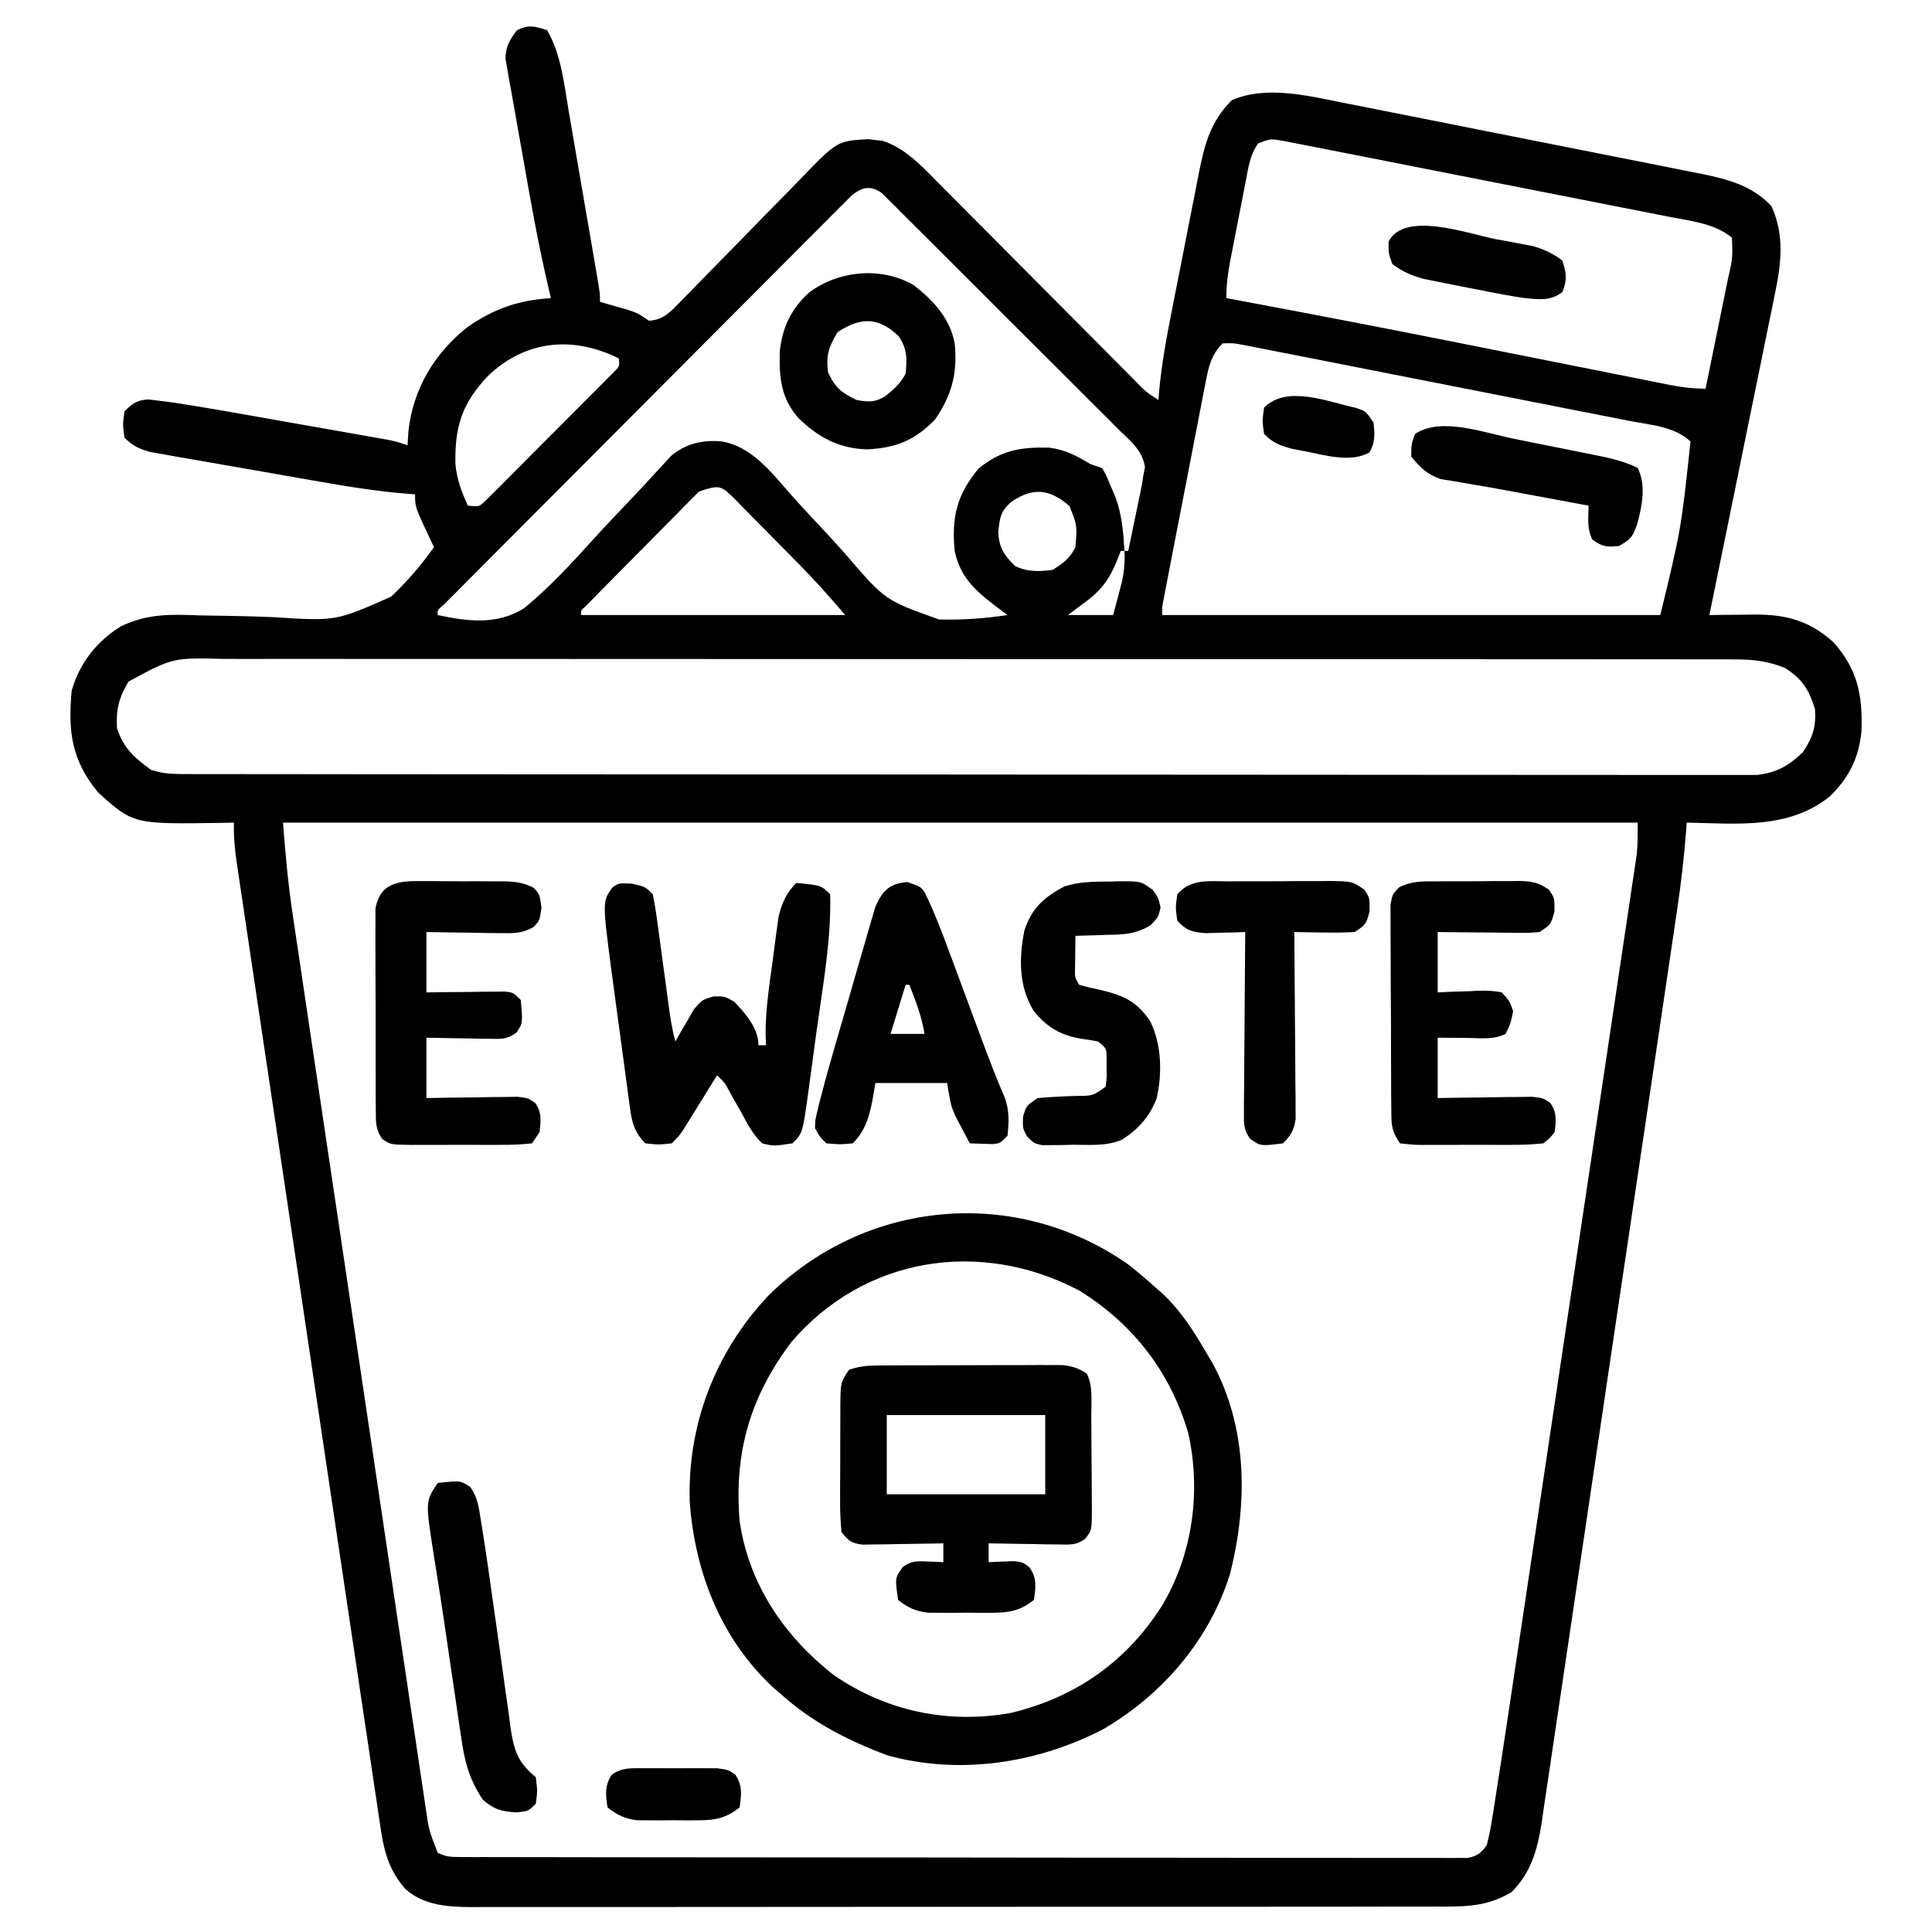
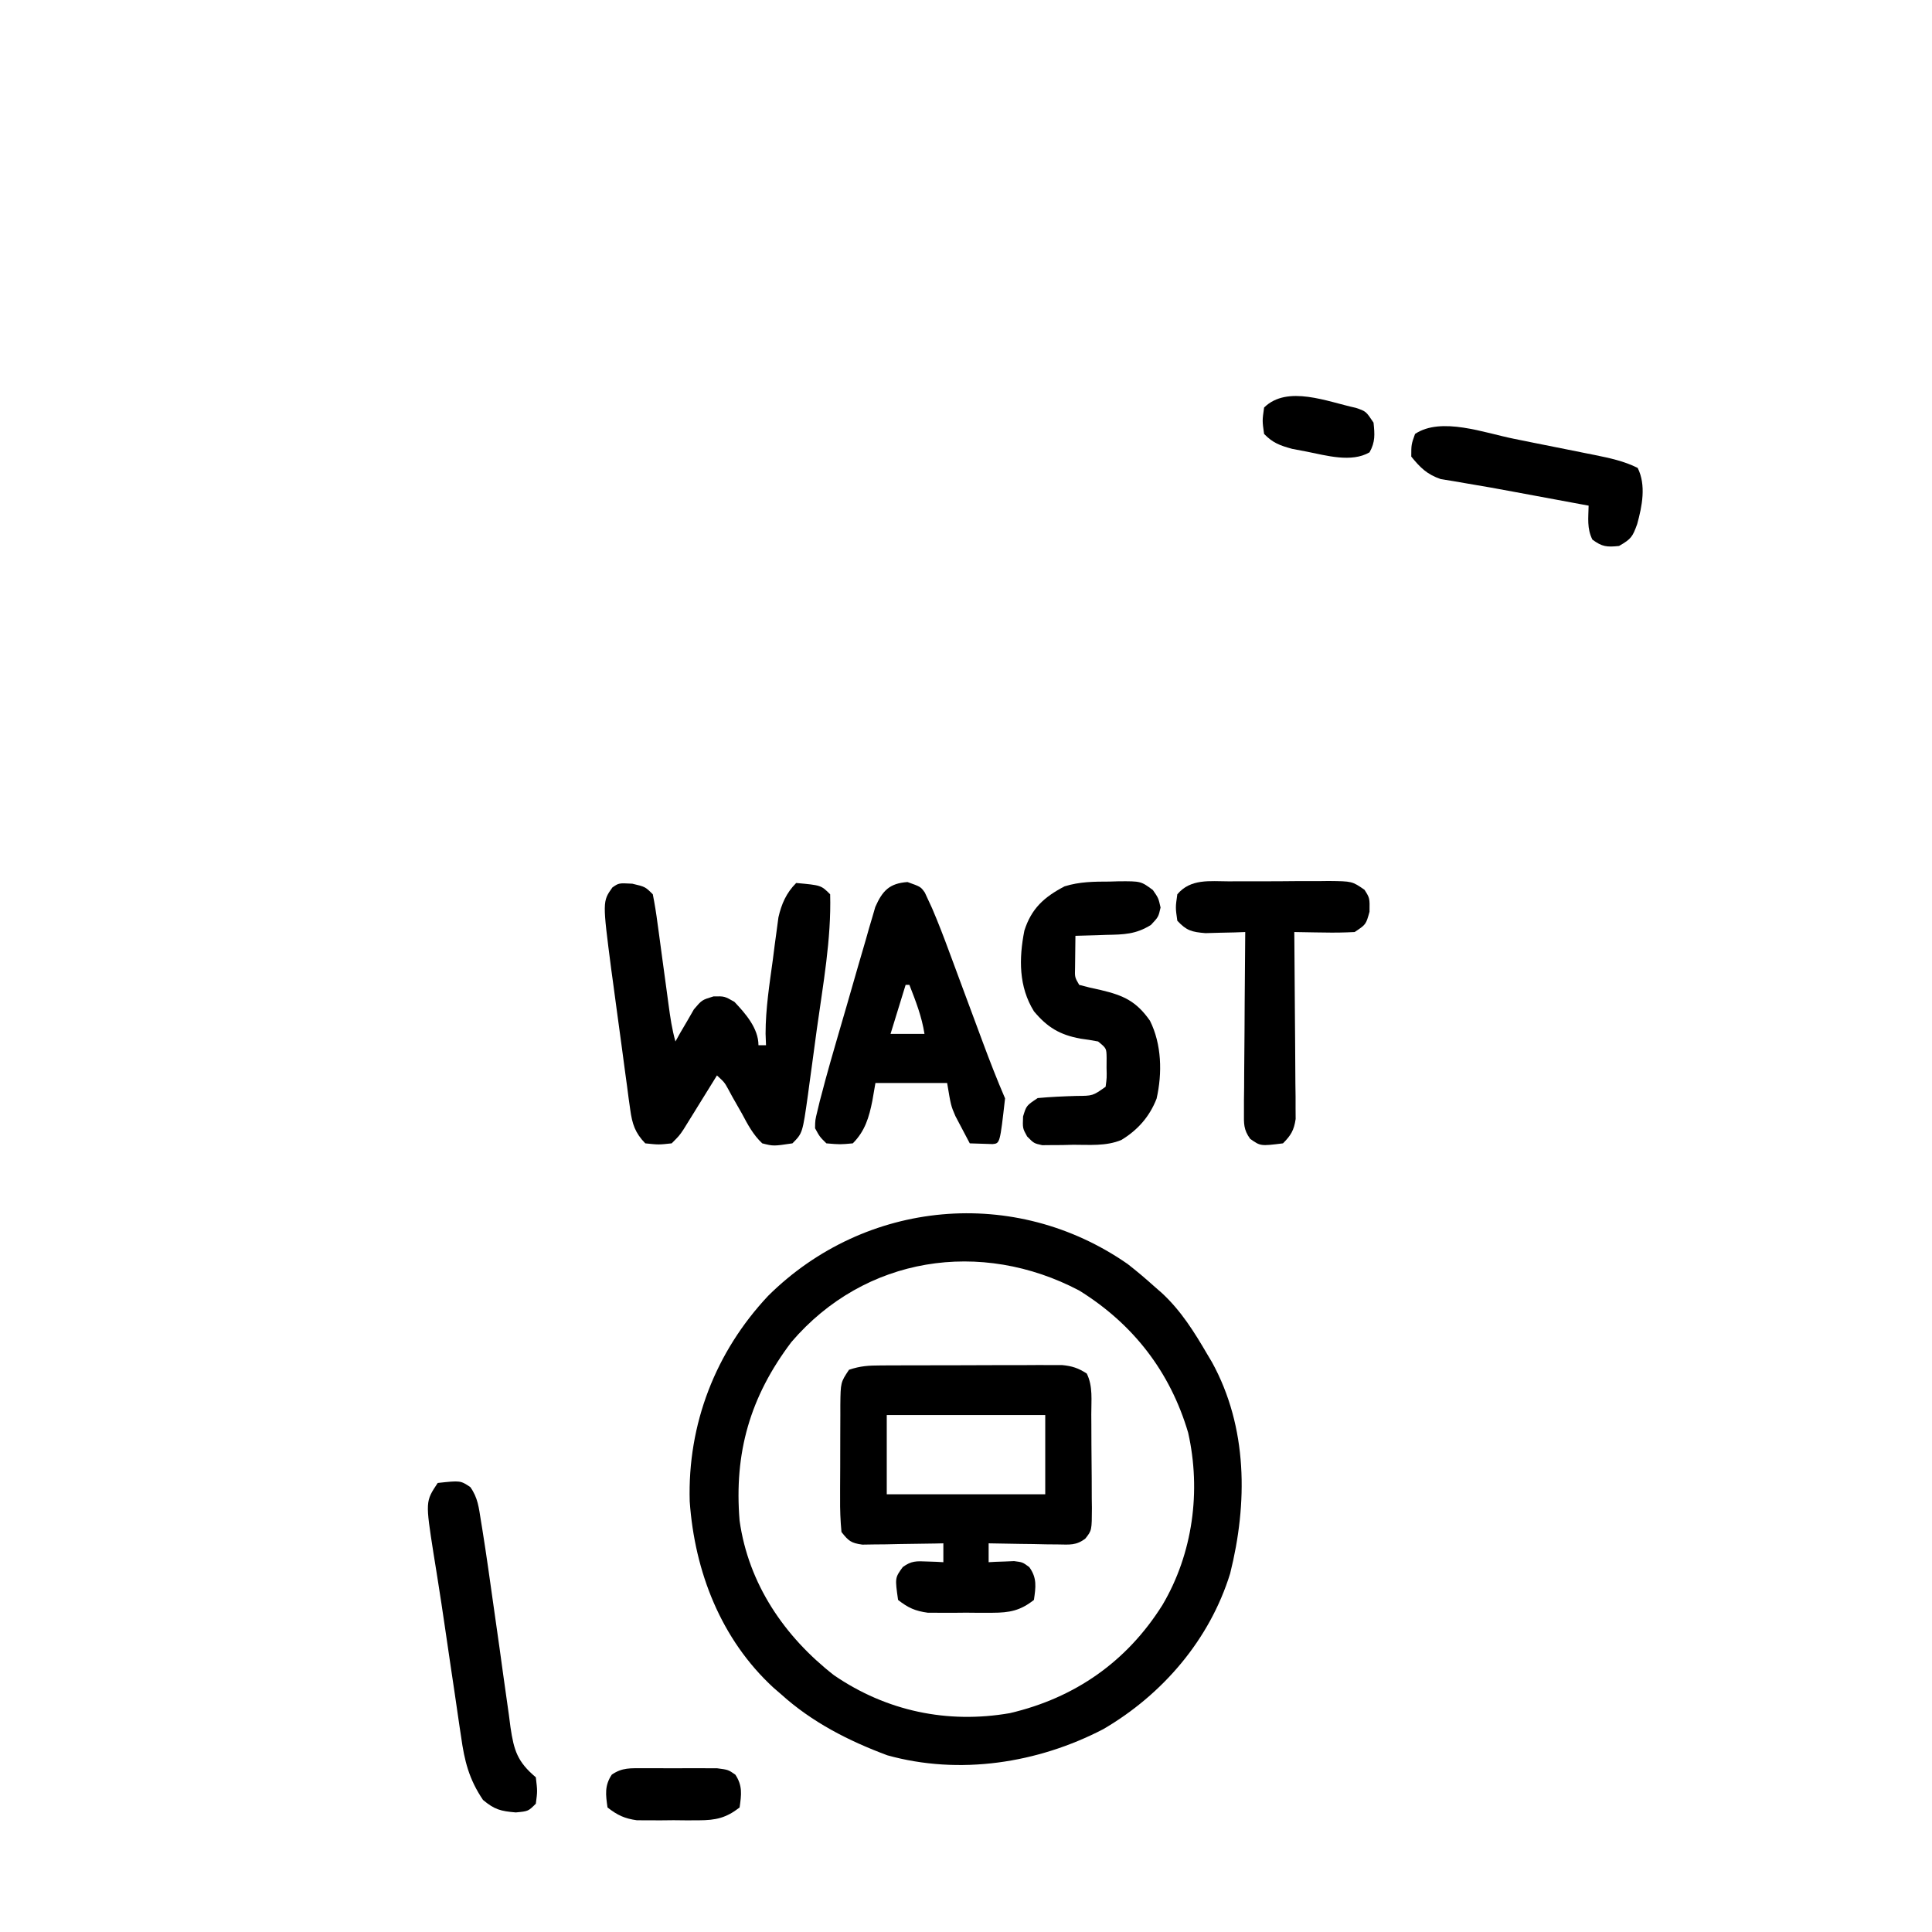
<svg xmlns="http://www.w3.org/2000/svg" version="1.1" width="512" height="512">
-   <path d="M0 0 C3.739 6.539 4.465 14.062 5.699 21.395 C5.941 22.792 6.183 24.19 6.426 25.588 C7.06 29.247 7.684 32.907 8.305 36.568 C8.816 39.565 9.334 42.561 9.853 45.556 C10.471 49.127 11.086 52.698 11.699 56.27 C11.816 56.951 11.934 57.633 12.055 58.335 C12.384 60.257 12.711 62.179 13.038 64.101 C13.224 65.194 13.411 66.288 13.603 67.415 C14 70 14 70 14 72 C15.031 72.29 15.031 72.29 16.082 72.586 C17.434 72.977 17.434 72.977 18.812 73.375 C19.706 73.63 20.599 73.885 21.52 74.148 C24 75 24 75 27 77 C30.933 76.77 32.824 74.512 35.474 71.787 C36.352 70.893 37.23 69.999 38.135 69.077 C38.599 68.597 39.064 68.116 39.543 67.622 C41.003 66.113 42.474 64.616 43.948 63.121 C48.135 58.869 52.304 54.6 56.466 50.322 C59.014 47.704 61.575 45.098 64.143 42.499 C65.117 41.509 66.085 40.514 67.048 39.515 C76.871 29.323 76.871 29.323 85.223 28.883 C85.83 28.963 86.437 29.043 87.062 29.125 C87.672 29.189 88.282 29.254 88.91 29.32 C94.831 31.246 99.172 35.895 103.433 40.221 C104.045 40.835 104.657 41.448 105.288 42.08 C107.295 44.095 109.296 46.116 111.297 48.137 C112.695 49.542 114.095 50.946 115.494 52.35 C119.167 56.036 122.834 59.728 126.5 63.421 C132.38 69.344 138.266 75.26 144.156 81.173 C146.214 83.241 148.268 85.312 150.322 87.384 C151.576 88.645 152.831 89.906 154.085 91.167 C154.657 91.746 155.23 92.325 155.82 92.922 C158.636 95.82 158.636 95.82 162 98 C162.063 97.158 162.063 97.158 162.128 96.3 C162.776 88.808 164.125 81.517 165.582 74.145 C165.84 72.83 166.098 71.516 166.356 70.202 C166.895 67.466 167.438 64.73 167.983 61.995 C168.677 58.508 169.355 55.017 170.029 51.526 C170.555 48.817 171.093 46.111 171.633 43.406 C172.011 41.5 172.377 39.592 172.743 37.685 C174.289 30.054 175.807 24.193 181.438 18.562 C190.2 14.719 200.913 17.198 209.997 19.048 C211.678 19.375 211.678 19.375 213.393 19.708 C217.052 20.423 220.708 21.156 224.363 21.891 C226.926 22.397 229.489 22.904 232.052 23.409 C237.404 24.466 242.753 25.533 248.102 26.607 C254.265 27.844 260.432 29.063 266.6 30.274 C272.567 31.445 278.531 32.63 284.494 33.82 C287.018 34.323 289.543 34.822 292.069 35.318 C295.598 36.012 299.124 36.721 302.65 37.435 C304.203 37.736 304.203 37.736 305.788 38.043 C312.863 39.497 319.367 41.165 324.438 46.625 C327.954 54.22 327.064 61.887 325.369 69.856 C325.184 70.784 324.999 71.712 324.808 72.668 C324.2 75.701 323.571 78.729 322.941 81.758 C322.513 83.873 322.085 85.989 321.659 88.105 C320.539 93.647 319.402 99.187 318.261 104.725 C317.098 110.387 315.951 116.053 314.803 121.719 C312.551 132.816 310.281 143.909 308 155 C309.305 154.982 310.61 154.964 311.954 154.945 C313.683 154.93 315.412 154.916 317.141 154.902 C317.999 154.889 318.857 154.876 319.741 154.863 C328.258 154.812 334.445 156.403 340.875 162.188 C347.285 169.371 348.628 176.156 348.32 185.691 C347.629 192.833 345.132 197.868 340 203 C328.98 211.88 315.355 210.239 302 210 C301.946 210.735 301.892 211.47 301.837 212.228 C301.287 219.301 300.477 226.283 299.426 233.298 C299.269 234.368 299.111 235.439 298.949 236.541 C298.427 240.093 297.898 243.644 297.37 247.194 C296.992 249.754 296.614 252.315 296.236 254.875 C295.107 262.524 293.971 270.171 292.834 277.819 C292.297 281.428 291.761 285.037 291.226 288.647 C289.444 300.652 287.66 312.657 285.87 324.662 C285.407 327.767 284.945 330.872 284.482 333.977 C284.309 335.135 284.309 335.135 284.133 336.315 C282.267 348.837 280.413 361.36 278.564 373.884 C276.662 386.763 274.75 399.641 272.828 412.518 C271.75 419.739 270.677 426.961 269.615 434.185 C268.617 440.973 267.605 447.759 266.584 454.544 C266.211 457.033 265.844 459.522 265.481 462.013 C264.985 465.414 264.472 468.812 263.955 472.21 C263.746 473.686 263.746 473.686 263.532 475.192 C262.441 482.184 260.727 488.273 255.625 493.375 C249.221 497.339 243.2 497.287 235.892 497.261 C234.77 497.265 233.647 497.268 232.491 497.272 C228.728 497.283 224.965 497.279 221.202 497.275 C218.504 497.279 215.807 497.284 213.11 497.29 C206.543 497.303 199.976 497.305 193.408 497.302 C188.07 497.301 182.731 497.302 177.392 497.307 C176.252 497.307 176.252 497.307 175.089 497.308 C173.545 497.31 172 497.311 170.456 497.312 C155.977 497.323 141.498 497.321 127.019 497.315 C113.778 497.309 100.537 497.321 87.296 497.34 C73.695 497.359 60.094 497.367 46.493 497.364 C38.859 497.362 31.225 497.364 23.591 497.378 C17.092 497.39 10.593 497.392 4.094 497.38 C0.78 497.374 -2.534 497.374 -5.849 497.385 C-9.446 497.395 -13.042 497.387 -16.638 497.374 C-17.681 497.382 -18.724 497.389 -19.798 497.397 C-26.116 497.35 -32.534 497.065 -37.522 492.654 C-41.682 487.953 -43.136 483.137 -44.044 477.051 C-44.226 475.854 -44.407 474.658 -44.594 473.424 C-44.788 472.103 -44.982 470.781 -45.176 469.459 C-45.387 468.055 -45.598 466.651 -45.81 465.247 C-46.386 461.41 -46.956 457.571 -47.523 453.732 C-48.131 449.635 -48.746 445.538 -49.359 441.442 C-50.545 433.516 -51.725 425.59 -52.902 417.663 C-54.257 408.543 -55.618 399.425 -56.979 390.306 C-59.431 373.883 -61.876 357.459 -64.318 341.034 C-66.317 327.584 -68.322 314.135 -70.332 300.686 C-70.538 299.304 -70.744 297.923 -70.951 296.541 C-71.051 295.869 -71.152 295.197 -71.255 294.505 C-72.662 285.086 -74.065 275.667 -75.467 266.247 C-76.154 261.634 -76.842 257.02 -77.531 252.407 C-78.328 247.074 -79.121 241.74 -79.911 236.406 C-80.195 234.49 -80.481 232.575 -80.767 230.66 C-81.152 228.088 -81.533 225.515 -81.912 222.943 C-82.024 222.202 -82.136 221.461 -82.251 220.697 C-82.777 217.101 -83.123 213.635 -83 210 C-84.111 210.023 -85.222 210.046 -86.367 210.07 C-109.67 210.422 -109.67 210.422 -119 202 C-126.019 193.492 -127.016 185.923 -126 175 C-123.898 167.722 -119.417 162.012 -113 158 C-105.907 154.61 -99.89 154.776 -92.129 155.086 C-89.589 155.132 -87.05 155.173 -84.51 155.211 C-80.544 155.28 -76.586 155.374 -72.623 155.545 C-56.026 156.633 -56.026 156.633 -41.363 150.122 C-37.092 146.128 -33.381 141.766 -30 137 C-30.383 136.185 -30.767 135.37 -31.162 134.531 C-35 126.375 -35 126.375 -35 123 C-35.626 122.956 -36.252 122.911 -36.897 122.866 C-44.852 122.23 -52.64 120.982 -60.496 119.602 C-61.861 119.363 -63.226 119.125 -64.59 118.888 C-67.427 118.392 -70.264 117.892 -73.099 117.39 C-76.728 116.748 -80.359 116.121 -83.99 115.497 C-86.799 115.012 -89.607 114.517 -92.414 114.02 C-94.4 113.67 -96.388 113.331 -98.376 112.991 C-100.184 112.666 -100.184 112.666 -102.029 112.334 C-103.088 112.149 -104.148 111.963 -105.239 111.772 C-108.167 110.953 -109.84 110.131 -112 108 C-112.5 104.5 -112.5 104.5 -112 101 C-109.894 98.888 -108.675 98.045 -105.676 97.847 C-104.822 97.954 -103.969 98.061 -103.09 98.172 C-102.116 98.291 -101.143 98.41 -100.14 98.533 C-94.598 99.357 -89.078 100.267 -83.562 101.25 C-81.699 101.577 -81.699 101.577 -79.797 101.911 C-76.53 102.486 -73.263 103.065 -69.997 103.646 C-67.322 104.12 -64.647 104.589 -61.972 105.058 C-58.773 105.62 -55.574 106.185 -52.375 106.75 C-51.178 106.96 -49.981 107.171 -48.748 107.388 C-47.643 107.585 -46.537 107.782 -45.398 107.984 C-44.426 108.157 -43.453 108.329 -42.451 108.507 C-40 109 -40 109 -37 110 C-36.917 108.721 -36.835 107.442 -36.75 106.125 C-35.456 94.971 -29.891 85.655 -21.125 78.688 C-14.054 73.783 -7.569 71.544 1 71 C0.811 70.209 0.622 69.418 0.427 68.602 C-2.221 57.354 -4.261 46.032 -6.236 34.65 C-6.665 32.201 -7.101 29.753 -7.546 27.307 C-8.192 23.749 -8.813 20.188 -9.43 16.625 C-9.633 15.532 -9.836 14.44 -10.045 13.314 C-10.215 12.295 -10.386 11.276 -10.562 10.227 C-10.72 9.335 -10.877 8.444 -11.039 7.526 C-10.988 4.25 -9.926 2.606 -8 0 C-4.937 -1.531 -3.213 -1.049 0 0 Z M188.427 30.012 C186.288 32.992 185.836 36.272 185.176 39.809 C185.025 40.572 184.874 41.335 184.718 42.121 C184.401 43.733 184.089 45.346 183.783 46.96 C183.314 49.427 182.83 51.89 182.342 54.354 C182.036 55.922 181.73 57.49 181.426 59.059 C181.21 60.162 181.21 60.162 180.99 61.287 C180.362 64.614 180 67.598 180 71 C180.885 71.165 181.77 71.33 182.681 71.501 C201.569 75.035 220.439 78.653 239.285 82.402 C240.684 82.68 240.684 82.68 242.111 82.964 C250.737 84.679 259.363 86.398 267.988 88.121 C272.782 89.079 277.578 90.034 282.374 90.985 C284.176 91.344 285.979 91.704 287.781 92.066 C290.266 92.564 292.752 93.058 295.239 93.551 C295.97 93.699 296.702 93.846 297.456 93.999 C300.737 94.644 303.636 95 307 95 C308.003 90.108 309 85.215 309.991 80.321 C310.328 78.657 310.668 76.994 311.009 75.331 C311.5 72.936 311.985 70.541 312.469 68.145 C312.622 67.405 312.775 66.665 312.933 65.903 C314.173 60.469 314.173 60.469 314 55 C309.359 51.234 303.538 50.646 297.832 49.548 C296.704 49.323 295.577 49.099 294.415 48.867 C290.693 48.127 286.968 47.401 283.242 46.676 C280.656 46.165 278.069 45.654 275.483 45.142 C270.066 44.07 264.647 43.006 259.227 41.947 C252.27 40.587 245.315 39.216 238.361 37.841 C231.739 36.532 225.116 35.229 218.492 33.926 C217.223 33.676 215.954 33.426 214.647 33.168 C211.069 32.463 207.489 31.763 203.91 31.064 C202.311 30.748 202.311 30.748 200.679 30.426 C199.706 30.237 198.733 30.048 197.731 29.853 C196.462 29.604 196.462 29.604 195.167 29.351 C191.639 28.737 191.639 28.737 188.427 30.012 Z M80.759 43.746 C79.936 44.571 79.114 45.396 78.267 46.245 C77.806 46.702 77.345 47.159 76.871 47.629 C75.326 49.165 73.795 50.715 72.265 52.265 C71.161 53.368 70.057 54.47 68.953 55.571 C65.952 58.566 62.964 61.573 59.978 64.583 C56.857 67.726 53.724 70.858 50.593 73.991 C45.338 79.253 40.09 84.522 34.847 89.797 C28.107 96.576 21.356 103.345 14.602 110.109 C8.805 115.914 3.013 121.723 -2.778 127.534 C-4.645 129.407 -6.513 131.28 -8.38 133.152 C-11.308 136.089 -14.233 139.028 -17.156 141.97 C-18.233 143.052 -19.31 144.134 -20.388 145.215 C-21.853 146.683 -23.314 148.155 -24.775 149.628 C-25.596 150.453 -26.416 151.278 -27.262 152.128 C-29.113 153.696 -29.113 153.696 -29 155 C-21.118 156.697 -13.266 157.678 -6.148 153.21 C0.647 147.675 6.546 141.201 12.42 134.72 C15.794 131.021 19.253 127.4 22.702 123.771 C24.533 121.844 26.333 119.899 28.125 117.935 C28.941 117.054 29.757 116.174 30.597 115.266 C31.305 114.489 32.013 113.712 32.743 112.911 C36.614 109.634 40.873 108.601 45.875 108.938 C54.356 110.15 59.606 117.486 65.059 123.587 C68.14 127.03 71.305 130.393 74.466 133.763 C76.106 135.538 77.724 137.333 79.318 139.149 C89.543 151.06 89.543 151.06 103.829 156.157 C109.945 156.342 115.951 155.902 122 155 C121.403 154.554 120.806 154.108 120.191 153.648 C114.253 149.181 109.539 145.518 108 138 C107.146 128.983 108.581 123.158 114.312 116.188 C120.344 111.278 125.406 110.46 133.055 110.633 C137.33 111.166 140.365 112.819 144 115 C144.99 115.33 145.98 115.66 147 116 C148 117.562 148 117.562 149 120 C149.516 121.196 150.031 122.392 150.562 123.625 C152.317 128.322 152.704 133.025 153 138 C153.33 138 153.66 138 154 138 C154.675 134.772 155.338 131.543 156 128.312 C156.191 127.4 156.382 126.488 156.578 125.549 C156.759 124.663 156.939 123.776 157.125 122.863 C157.376 121.646 157.376 121.646 157.633 120.404 C157.754 119.61 157.875 118.817 158 118 C158.141 117.272 158.281 116.543 158.426 115.793 C157.742 111.307 154.7 109.013 151.546 105.915 C150.86 105.222 150.174 104.528 149.467 103.814 C147.193 101.524 144.902 99.252 142.609 96.98 C141.026 95.397 139.444 93.812 137.863 92.226 C134.545 88.906 131.218 85.594 127.885 82.288 C123.608 78.045 119.351 73.782 115.1 69.513 C111.836 66.238 108.562 62.972 105.284 59.71 C103.711 58.142 102.14 56.57 100.572 54.996 C98.381 52.8 96.179 50.618 93.972 48.438 C93.322 47.782 92.673 47.126 92.003 46.45 C91.401 45.86 90.798 45.27 90.176 44.662 C89.657 44.145 89.137 43.628 88.601 43.095 C85.584 41.032 83.473 41.631 80.759 43.746 Z M-15.812 91.754 C-22.613 98.993 -24.531 105.18 -24.305 115.078 C-23.88 119.152 -22.711 122.292 -21 126 C-18.018 126.309 -18.018 126.309 -16.235 124.609 C-15.259 123.632 -15.259 123.632 -14.263 122.635 C-13.152 121.534 -13.152 121.534 -12.019 120.41 C-11.225 119.607 -10.431 118.804 -9.613 117.977 C-8.796 117.16 -7.979 116.344 -7.137 115.502 C-5.41 113.772 -3.686 112.039 -1.966 110.302 C0.678 107.634 3.335 104.98 5.994 102.328 C7.667 100.649 9.34 98.97 11.012 97.289 C11.812 96.49 12.612 95.691 13.436 94.868 C14.167 94.127 14.898 93.387 15.651 92.624 C16.299 91.971 16.948 91.318 17.616 90.645 C19.215 89.103 19.215 89.103 19 87 C6.866 80.933 -5.822 82.086 -15.812 91.754 Z M179 83 C175.914 86.092 175.281 89.275 174.466 93.481 C174.339 94.122 174.212 94.763 174.081 95.424 C173.665 97.533 173.264 99.645 172.863 101.758 C172.577 103.227 172.29 104.696 172.002 106.165 C171.248 110.026 170.506 113.889 169.768 117.753 C169.161 120.912 168.546 124.07 167.93 127.227 C167.196 130.987 166.467 134.747 165.738 138.508 C165.599 139.227 165.459 139.947 165.316 140.688 C164.924 142.717 164.534 144.748 164.146 146.778 C163.924 147.934 163.702 149.09 163.473 150.281 C162.943 152.868 162.943 152.868 163 155 C206.56 155 250.12 155 295 155 C300.526 132.151 300.526 132.151 303 109 C298.848 105.033 292.282 104.596 286.832 103.548 C285.704 103.323 284.577 103.099 283.415 102.867 C279.693 102.127 275.968 101.401 272.242 100.676 C269.656 100.165 267.069 99.654 264.483 99.142 C259.066 98.07 253.647 97.006 248.227 95.947 C241.27 94.587 234.315 93.216 227.361 91.841 C220.739 90.532 214.116 89.229 207.492 87.926 C206.223 87.676 204.954 87.426 203.647 87.168 C200.069 86.463 196.489 85.763 192.91 85.064 C191.311 84.748 191.311 84.748 189.679 84.426 C188.706 84.237 187.733 84.048 186.731 83.853 C185.462 83.604 185.462 83.604 184.167 83.351 C181.872 82.92 181.872 82.92 179 83 Z M40.266 122.246 C39.4 123.121 39.4 123.121 38.517 124.013 C37.856 124.671 37.196 125.328 36.515 126.006 C35.814 126.724 35.113 127.443 34.391 128.184 C33.664 128.914 32.937 129.644 32.188 130.396 C30.654 131.941 29.124 133.49 27.599 135.044 C25.254 137.433 22.896 139.809 20.535 142.182 C19.049 143.682 17.563 145.182 16.078 146.684 C15.369 147.4 14.66 148.117 13.929 148.855 C12.957 149.846 12.957 149.846 11.966 150.857 C11.392 151.441 10.817 152.025 10.226 152.627 C8.889 153.818 8.889 153.818 9 155 C32.1 155 55.2 155 79 155 C74.981 150.311 70.974 145.794 66.648 141.41 C66.067 140.821 65.486 140.231 64.887 139.624 C63.67 138.393 62.451 137.164 61.231 135.936 C59.986 134.679 58.745 133.417 57.508 132.151 C55.71 130.311 53.9 128.484 52.086 126.66 C51.259 125.807 51.259 125.807 50.416 124.937 C45.922 120.444 45.922 120.444 40.266 122.246 Z M123 125 C120.111 127.6 120.001 128.991 119.562 132.938 C119.707 137.025 121.037 139.124 124 142 C127.202 143.601 130.526 143.499 134 143 C136.81 141.206 138.509 139.981 140 137 C140.476 131.305 140.476 131.305 138.438 126.125 C133.179 121.541 128.747 121.082 123 125 Z M152 138 C151.781 138.592 151.562 139.183 151.336 139.793 C149.057 145.471 146.989 148.466 142 152 C140.68 152.99 139.36 153.98 138 155 C141.96 155 145.92 155 150 155 C150.495 153.123 150.99 151.246 151.5 149.312 C151.778 148.257 152.057 147.201 152.344 146.113 C152.939 143.289 153.128 140.872 153 138 C152.67 138 152.34 138 152 138 Z M-110.938 172.625 C-113.498 176.815 -114.29 180.113 -114 185 C-112.274 190.279 -109.362 192.819 -105 196 C-101.479 197.174 -98.712 197.128 -94.995 197.131 C-94.274 197.133 -93.553 197.136 -92.81 197.138 C-90.376 197.143 -87.941 197.142 -85.507 197.14 C-83.752 197.143 -81.996 197.146 -80.241 197.149 C-75.402 197.158 -70.563 197.159 -65.724 197.16 C-60.512 197.162 -55.299 197.169 -50.086 197.176 C-38.681 197.19 -27.276 197.196 -15.872 197.2 C-8.754 197.203 -1.637 197.207 5.481 197.212 C25.176 197.224 44.871 197.234 64.566 197.238 C65.827 197.238 67.088 197.238 68.388 197.238 C70.284 197.239 70.284 197.239 72.218 197.239 C74.78 197.239 77.342 197.24 79.904 197.24 C81.174 197.24 82.445 197.241 83.754 197.241 C104.352 197.245 124.95 197.262 145.549 197.286 C166.682 197.309 187.816 197.322 208.949 197.323 C220.821 197.324 232.692 197.33 244.564 197.348 C254.671 197.363 264.778 197.368 274.886 197.36 C280.045 197.356 285.204 197.357 290.363 197.371 C295.084 197.384 299.804 197.383 304.525 197.37 C306.235 197.369 307.945 197.372 309.655 197.38 C311.976 197.391 314.296 197.384 316.617 197.372 C317.907 197.373 319.197 197.373 320.527 197.374 C325.823 196.804 328.997 194.958 332.812 191.312 C335.385 187.417 336.305 184.642 336 180 C334.439 174.798 332.608 171.893 328 169 C323.434 167.165 319.598 166.749 314.694 166.746 C313.977 166.742 313.259 166.739 312.521 166.736 C310.118 166.728 307.715 166.733 305.312 166.739 C303.571 166.736 301.831 166.732 300.091 166.728 C295.309 166.717 290.526 166.72 285.744 166.724 C280.586 166.726 275.429 166.717 270.271 166.71 C260.167 166.697 250.062 166.695 239.958 166.698 C231.745 166.699 223.533 166.698 215.321 166.693 C213.569 166.693 213.569 166.693 211.782 166.692 C209.409 166.69 207.036 166.689 204.663 166.688 C182.403 166.677 160.142 166.679 137.881 166.685 C117.511 166.691 97.141 166.679 76.771 166.66 C55.861 166.641 34.951 166.633 14.041 166.636 C2.299 166.638 -9.443 166.636 -21.185 166.622 C-31.181 166.61 -41.177 166.608 -51.173 166.62 C-56.273 166.626 -61.374 166.627 -66.475 166.615 C-71.144 166.605 -75.813 166.608 -80.483 166.622 C-82.172 166.624 -83.861 166.622 -85.55 166.614 C-99.224 166.279 -99.224 166.279 -110.938 172.625 Z M-70 210 C-69.371 218.182 -68.671 226.13 -67.451 234.21 C-67.296 235.259 -67.141 236.308 -66.982 237.389 C-66.469 240.861 -65.949 244.333 -65.43 247.805 C-65.058 250.311 -64.687 252.817 -64.316 255.323 C-63.416 261.396 -62.512 267.469 -61.605 273.541 C-60.869 278.475 -60.134 283.41 -59.4 288.345 C-59.295 289.05 -59.191 289.754 -59.083 290.48 C-58.87 291.911 -58.657 293.343 -58.444 294.774 C-56.453 308.163 -54.457 321.551 -52.458 334.938 C-50.63 347.184 -48.809 359.431 -46.992 371.678 C-45.123 384.271 -43.249 396.863 -41.371 409.455 C-40.317 416.517 -39.265 423.58 -38.218 430.644 C-37.235 437.277 -36.245 443.909 -35.251 450.54 C-34.887 452.976 -34.525 455.412 -34.165 457.848 C-33.675 461.168 -33.176 464.487 -32.676 467.805 C-32.535 468.774 -32.394 469.743 -32.248 470.741 C-31.325 477.074 -31.325 477.074 -29 483 C-26.615 484.192 -25.161 484.127 -22.499 484.131 C-21.546 484.135 -20.593 484.139 -19.611 484.143 C-18.556 484.142 -17.502 484.141 -16.416 484.14 C-14.744 484.145 -14.744 484.145 -13.039 484.149 C-9.279 484.158 -5.52 484.16 -1.76 484.161 C0.925 484.166 3.61 484.171 6.295 484.176 C13.607 484.19 20.919 484.196 28.231 484.2 C32.793 484.203 37.356 484.207 41.919 484.212 C54.543 484.224 67.168 484.234 79.793 484.238 C80.601 484.238 81.41 484.238 82.243 484.238 C83.053 484.238 83.863 484.239 84.698 484.239 C86.34 484.239 87.982 484.24 89.624 484.24 C90.439 484.24 91.253 484.241 92.093 484.241 C105.298 484.245 118.504 484.262 131.71 484.286 C145.257 484.309 158.805 484.322 172.353 484.323 C179.964 484.324 187.575 484.33 195.185 484.348 C201.665 484.363 208.144 484.368 214.623 484.36 C217.931 484.356 221.238 484.359 224.546 484.371 C228.127 484.384 231.707 484.378 235.289 484.367 C236.341 484.376 237.393 484.384 238.477 484.392 C239.91 484.382 239.91 484.382 241.373 484.372 C242.2 484.373 243.027 484.373 243.879 484.374 C246.533 483.906 247.392 483.132 249 481 C249.629 478.579 250.085 476.311 250.454 473.85 C250.575 473.106 250.696 472.362 250.821 471.595 C251.228 469.065 251.615 466.533 252 464 C252.285 462.166 252.571 460.332 252.856 458.499 C253.838 452.136 254.788 445.768 255.737 439.4 C256.102 436.964 256.467 434.527 256.832 432.091 C257.714 426.205 258.593 420.319 259.472 414.432 C260.186 409.648 260.9 404.864 261.615 400.08 C263.647 386.487 265.677 372.894 267.705 359.301 C267.813 358.571 267.922 357.842 268.034 357.09 C268.143 356.36 268.252 355.629 268.365 354.876 C270.136 343.002 271.912 331.128 273.689 319.255 C275.519 307.035 277.345 294.814 279.168 282.593 C280.19 275.743 281.213 268.893 282.239 262.043 C283.203 255.615 284.162 249.185 285.118 242.755 C285.47 240.395 285.823 238.035 286.177 235.676 C286.661 232.458 287.139 229.24 287.616 226.022 C287.757 225.086 287.899 224.15 288.046 223.186 C288.173 222.321 288.3 221.455 288.431 220.564 C288.541 219.822 288.652 219.08 288.766 218.316 C289.045 215.557 289 212.773 289 210 C170.53 210 52.06 210 -70 210 Z " fill="#000000" transform="translate(145,8)" />
  <path d="M0 0 C2.47 1.925 4.823 3.92 7.148 6.016 C7.783 6.569 8.417 7.122 9.07 7.691 C14.171 12.42 17.663 18.038 21.148 24.016 C21.54 24.673 21.932 25.33 22.336 26.008 C31.83 43.289 31.812 63.398 27.148 82.016 C21.738 99.542 9.23 114.102 -6.48 123.262 C-23.852 132.3 -44.576 135.509 -63.703 130.188 C-73.968 126.367 -83.692 121.402 -91.852 114.016 C-92.512 113.447 -93.172 112.879 -93.852 112.293 C-107.786 99.475 -114.76 81.531 -116.07 62.906 C-116.669 42.437 -109.229 23.253 -95.254 8.395 C-69.492 -17.116 -29.859 -20.779 0 0 Z M-89.133 20.684 C-100.076 35.158 -104.335 50.018 -102.852 68.016 C-100.495 84.763 -90.989 98.716 -77.828 108.977 C-63.911 118.51 -47.723 121.883 -31.227 119.016 C-13.985 114.982 -0.222 105.372 9.211 90.349 C17.27 76.719 19.493 60.131 16.023 44.703 C11.255 28.545 1.446 15.881 -12.852 7.016 C-38.835 -6.666 -69.629 -2.126 -89.133 20.684 Z " fill="#000000" transform="translate(298.852,334.984)" />
  <path d="M0 0 C1.108 -0.006 2.216 -0.013 3.358 -0.019 C4.555 -0.02 5.751 -0.022 6.985 -0.023 C8.214 -0.026 9.443 -0.029 10.71 -0.033 C13.311 -0.038 15.913 -0.04 18.515 -0.04 C22.5 -0.04 26.485 -0.06 30.471 -0.079 C32.996 -0.082 35.522 -0.084 38.047 -0.085 C39.839 -0.096 39.839 -0.096 41.668 -0.107 C42.779 -0.104 43.89 -0.101 45.035 -0.098 C46.012 -0.099 46.989 -0.101 47.995 -0.102 C50.696 0.156 52.315 0.679 54.582 2.145 C56.261 5.503 55.767 9.292 55.785 12.985 C55.791 13.863 55.797 14.741 55.803 15.645 C55.812 17.504 55.819 19.363 55.823 21.221 C55.832 24.068 55.863 26.914 55.895 29.76 C55.901 31.565 55.907 33.369 55.91 35.173 C55.923 36.026 55.935 36.879 55.948 37.758 C55.925 43.711 55.925 43.711 54.219 45.873 C51.833 47.727 50.027 47.486 47.039 47.438 C45.43 47.424 45.43 47.424 43.787 47.409 C42.668 47.384 41.548 47.359 40.395 47.333 C39.264 47.319 38.132 47.306 36.967 47.292 C34.172 47.256 31.377 47.207 28.582 47.145 C28.582 48.795 28.582 50.445 28.582 52.145 C29.505 52.093 29.505 52.093 30.446 52.04 C31.254 52.013 32.062 51.986 32.895 51.958 C34.096 51.906 34.096 51.906 35.321 51.852 C37.582 52.145 37.582 52.145 39.344 53.438 C41.447 56.337 41.073 58.711 40.582 62.145 C36.951 64.998 34.132 65.529 29.582 65.544 C27.881 65.55 27.881 65.55 26.145 65.555 C24.381 65.538 24.381 65.538 22.582 65.52 C21.407 65.532 20.231 65.543 19.02 65.555 C17.885 65.552 16.751 65.548 15.582 65.544 C14.551 65.54 13.52 65.537 12.457 65.533 C9.12 65.083 7.224 64.221 4.582 62.145 C3.747 56.297 3.747 56.297 5.821 53.438 C8.109 51.759 9.464 51.836 12.27 51.958 C13.482 51.998 13.482 51.998 14.719 52.04 C15.334 52.075 15.949 52.109 16.582 52.145 C16.582 50.495 16.582 48.845 16.582 47.145 C15.871 47.161 15.16 47.177 14.427 47.193 C11.208 47.255 7.989 47.294 4.77 47.333 C3.65 47.358 2.531 47.383 1.377 47.409 C0.304 47.419 -0.769 47.428 -1.875 47.438 C-2.865 47.454 -3.854 47.47 -4.874 47.486 C-7.899 47.081 -8.558 46.498 -10.418 44.145 C-10.704 41.096 -10.814 38.256 -10.781 35.208 C-10.782 34.331 -10.782 33.455 -10.783 32.552 C-10.78 30.699 -10.77 28.846 -10.754 26.994 C-10.73 24.156 -10.733 21.319 -10.74 18.481 C-10.734 16.682 -10.727 14.882 -10.719 13.083 C-10.719 12.233 -10.72 11.383 -10.721 10.507 C-10.649 4.492 -10.649 4.492 -8.418 1.145 C-5.342 0.12 -3.222 0.013 0 0 Z M1.582 13.145 C1.582 20.075 1.582 27.005 1.582 34.145 C15.442 34.145 29.302 34.145 43.582 34.145 C43.582 27.215 43.582 20.285 43.582 13.145 C29.722 13.145 15.862 13.145 1.582 13.145 Z " fill="#000000" transform="translate(233.418,361.855)" />
  <path d="M0 0 C3.438 0.812 3.438 0.812 5.438 2.812 C5.95 5.396 6.355 7.916 6.691 10.523 C6.797 11.288 6.903 12.053 7.012 12.84 C7.349 15.288 7.675 17.738 8 20.188 C8.331 22.63 8.664 25.072 8.999 27.513 C9.207 29.033 9.412 30.554 9.613 32.074 C10.058 35.374 10.52 38.608 11.438 41.812 C11.873 41.03 12.309 40.248 12.758 39.441 C13.353 38.429 13.949 37.418 14.562 36.375 C15.143 35.366 15.723 34.356 16.32 33.316 C18.438 30.812 18.438 30.812 21.516 29.871 C24.438 29.812 24.438 29.812 27.062 31.312 C30.011 34.416 33.438 38.335 33.438 42.812 C34.097 42.812 34.758 42.812 35.438 42.812 C35.381 41.287 35.381 41.287 35.324 39.73 C35.329 33.139 36.357 26.643 37.25 20.125 C37.416 18.82 37.581 17.515 37.752 16.17 C38.008 14.286 38.008 14.286 38.27 12.363 C38.421 11.225 38.573 10.088 38.73 8.915 C39.542 5.356 40.824 2.426 43.438 -0.188 C50.038 0.412 50.038 0.412 52.438 2.812 C52.764 14.68 50.534 26.822 48.908 38.544 C48.496 41.533 48.096 44.523 47.697 47.514 C47.436 49.43 47.173 51.346 46.91 53.262 C46.792 54.148 46.675 55.035 46.553 55.948 C45.119 66.131 45.119 66.131 42.438 68.812 C37.405 69.562 37.405 69.562 34.438 68.812 C32.027 66.54 30.608 63.844 29.062 60.938 C28.223 59.46 27.382 57.983 26.539 56.508 C26.182 55.848 25.824 55.188 25.456 54.508 C24.428 52.641 24.428 52.641 22.438 50.812 C22.145 51.287 21.853 51.761 21.551 52.25 C20.225 54.397 18.894 56.542 17.562 58.688 C17.102 59.434 16.642 60.18 16.168 60.949 C15.723 61.665 15.279 62.38 14.82 63.117 C14.208 64.107 14.208 64.107 13.583 65.117 C12.438 66.812 12.438 66.812 10.438 68.812 C7 69.188 7 69.188 3.438 68.812 C0.733 66.023 -0.029 63.647 -0.546 59.851 C-0.756 58.373 -0.756 58.373 -0.97 56.866 C-1.107 55.805 -1.245 54.745 -1.387 53.652 C-1.538 52.552 -1.689 51.452 -1.845 50.318 C-2.162 47.988 -2.474 45.657 -2.78 43.325 C-3.245 39.786 -3.731 36.249 -4.221 32.713 C-4.527 30.443 -4.833 28.173 -5.137 25.902 C-5.28 24.856 -5.424 23.81 -5.572 22.732 C-7.907 4.703 -7.907 4.703 -5.268 0.993 C-3.562 -0.188 -3.562 -0.188 0 0 Z " fill="#000000" transform="translate(167.562,234.188)" />
-   <path d="M0 0 C0.762 -0.001 1.523 -0.003 2.308 -0.004 C3.915 -0.003 5.522 0.009 7.129 0.03 C9.586 0.058 12.04 0.05 14.496 0.037 C16.06 0.043 17.624 0.052 19.188 0.062 C19.92 0.06 20.652 0.057 21.407 0.054 C24.523 0.111 26.783 0.331 29.557 1.804 C31.094 3.496 31.094 3.496 31.594 6.996 C31.094 10.496 31.094 10.496 29.442 12.197 C26.449 13.853 24.427 13.839 21.016 13.789 C19.855 13.779 18.695 13.77 17.5 13.76 C16.293 13.735 15.087 13.709 13.844 13.684 C12.011 13.663 12.011 13.663 10.141 13.643 C7.125 13.607 4.109 13.553 1.094 13.496 C1.094 18.776 1.094 24.056 1.094 29.496 C3.549 29.461 3.549 29.461 6.055 29.426 C8.193 29.407 10.331 29.389 12.469 29.371 C13.549 29.354 14.629 29.338 15.742 29.32 C16.773 29.314 17.805 29.307 18.867 29.301 C20.297 29.285 20.297 29.285 21.755 29.269 C24.094 29.496 24.094 29.496 26.094 31.496 C26.657 37.696 26.657 37.696 24.893 40.2 C22.48 41.938 20.944 41.84 17.988 41.789 C17.005 41.779 16.022 41.77 15.01 41.76 C13.474 41.722 13.474 41.722 11.906 41.684 C10.353 41.663 10.353 41.663 8.768 41.643 C6.209 41.607 3.652 41.553 1.094 41.496 C1.094 46.776 1.094 52.056 1.094 57.496 C3.008 57.461 4.922 57.426 6.895 57.391 C9.398 57.362 11.902 57.335 14.406 57.309 C15.669 57.283 16.932 57.258 18.232 57.232 C19.441 57.223 20.649 57.213 21.895 57.203 C23.01 57.187 24.125 57.172 25.275 57.156 C28.094 57.496 28.094 57.496 29.962 58.827 C31.709 61.403 31.409 63.469 31.094 66.496 C30.434 67.486 29.774 68.476 29.094 69.496 C26.221 69.8 23.567 69.916 20.691 69.895 C19.858 69.897 19.024 69.9 18.166 69.903 C16.401 69.905 14.637 69.9 12.872 69.887 C10.17 69.871 7.47 69.887 4.768 69.906 C3.055 69.904 1.342 69.9 -0.371 69.895 C-1.181 69.901 -1.99 69.907 -2.824 69.913 C-8.39 69.843 -8.39 69.843 -10.618 68.345 C-12.457 65.705 -12.294 63.729 -12.31 60.528 C-12.323 59.299 -12.336 58.071 -12.349 56.806 C-12.347 55.464 -12.344 54.123 -12.34 52.781 C-12.344 51.405 -12.35 50.029 -12.356 48.653 C-12.365 45.768 -12.362 42.884 -12.352 40 C-12.341 36.307 -12.361 32.614 -12.39 28.921 C-12.409 26.078 -12.408 23.236 -12.403 20.394 C-12.402 19.033 -12.408 17.671 -12.421 16.309 C-12.436 14.404 -12.422 12.499 -12.408 10.594 C-12.408 9.511 -12.408 8.427 -12.407 7.311 C-11.162 0.316 -6.148 -0.094 0 0 Z " fill="#000000" transform="translate(111.906,233.504)" />
-   <path d="M0 0 C0.762 -0.005 1.523 -0.01 2.308 -0.016 C3.915 -0.022 5.522 -0.021 7.129 -0.012 C9.586 -0.004 12.04 -0.033 14.496 -0.064 C16.06 -0.066 17.624 -0.065 19.188 -0.062 C20.286 -0.079 20.286 -0.079 21.407 -0.097 C24.838 -0.05 26.779 0.206 29.592 2.238 C31.094 4.434 31.094 4.434 31.031 8.059 C30.094 11.434 30.094 11.434 27.094 13.434 C24.275 13.661 24.275 13.661 20.895 13.629 C19.686 13.622 18.478 13.616 17.232 13.609 C15.338 13.584 15.338 13.584 13.406 13.559 C12.132 13.55 10.858 13.541 9.545 13.531 C6.394 13.508 3.244 13.472 0.094 13.434 C0.094 18.714 0.094 23.994 0.094 29.434 C1.286 29.376 2.479 29.318 3.707 29.258 C5.273 29.211 6.84 29.165 8.406 29.121 C9.192 29.079 9.978 29.037 10.787 28.994 C12.992 28.947 14.937 28.966 17.094 29.434 C19.18 31.75 19.18 31.75 20.094 34.434 C19.406 37.684 19.406 37.684 18.094 40.434 C14.908 42.026 11.462 41.535 7.969 41.496 C5.37 41.475 2.771 41.455 0.094 41.434 C0.094 46.714 0.094 51.994 0.094 57.434 C2.08 57.399 4.067 57.364 6.113 57.328 C8.039 57.307 9.966 57.287 11.892 57.269 C13.887 57.246 15.882 57.208 17.877 57.17 C19.131 57.16 20.384 57.151 21.676 57.141 C22.833 57.125 23.99 57.109 25.183 57.093 C28.094 57.434 28.094 57.434 29.971 58.764 C31.725 61.372 31.475 63.382 31.094 66.434 C29.808 68.097 29.808 68.097 28.094 69.434 C25.176 69.732 22.476 69.854 19.559 69.832 C18.724 69.835 17.89 69.838 17.03 69.841 C15.267 69.843 13.505 69.837 11.742 69.825 C9.038 69.809 6.335 69.825 3.631 69.844 C1.919 69.842 0.208 69.838 -1.504 69.832 C-2.315 69.838 -3.127 69.844 -3.963 69.85 C-6.239 69.822 -6.239 69.822 -9.906 69.434 C-12.24 65.933 -12.168 64.498 -12.197 60.357 C-12.21 59.106 -12.222 57.855 -12.235 56.565 C-12.239 55.198 -12.241 53.832 -12.242 52.465 C-12.249 51.064 -12.255 49.663 -12.262 48.262 C-12.274 45.326 -12.278 42.391 -12.277 39.456 C-12.277 35.692 -12.304 31.93 -12.338 28.167 C-12.361 25.274 -12.365 22.382 -12.364 19.489 C-12.366 18.101 -12.375 16.714 -12.39 15.326 C-12.41 13.388 -12.402 11.449 -12.392 9.51 C-12.395 8.406 -12.398 7.303 -12.401 6.166 C-11.906 3.434 -11.906 3.434 -10.101 1.579 C-6.829 -0.129 -3.606 -0.014 0 0 Z " fill="#000000" transform="translate(380.906,233.566)" />
-   <path d="M0 0 C3.5 1.25 3.5 1.25 4.593 2.799 C4.891 3.445 5.19 4.09 5.498 4.754 C5.833 5.477 6.168 6.2 6.513 6.945 C8.135 10.733 9.61 14.563 11.031 18.43 C11.508 19.709 11.508 19.709 11.994 21.014 C13 23.716 14 26.42 15 29.125 C15.999 31.817 16.999 34.508 18 37.199 C18.64 38.921 19.279 40.643 19.917 42.365 C21.788 47.401 23.725 52.396 25.852 57.331 C27.011 60.763 26.884 63.664 26.5 67.25 C24.5 69.25 24.5 69.25 22.555 69.445 C20.536 69.38 18.518 69.315 16.5 69.25 C15.677 67.714 14.867 66.171 14.062 64.625 C13.61 63.766 13.158 62.908 12.691 62.023 C11.5 59.25 11.5 59.25 10.5 53.25 C4.23 53.25 -2.04 53.25 -8.5 53.25 C-8.768 54.797 -9.036 56.344 -9.312 57.938 C-10.182 62.321 -11.252 66.002 -14.5 69.25 C-17.875 69.562 -17.875 69.562 -21.5 69.25 C-23.264 67.512 -23.264 67.512 -24.5 65.25 C-24.473 63.093 -24.473 63.093 -23.896 60.75 C-23.685 59.868 -23.474 58.986 -23.257 58.078 C-23.007 57.145 -22.757 56.212 -22.5 55.25 C-22.254 54.316 -22.008 53.382 -21.755 52.419 C-20.921 49.356 -20.049 46.307 -19.164 43.258 C-18.843 42.149 -18.523 41.041 -18.192 39.899 C-17.517 37.574 -16.84 35.25 -16.16 32.926 C-15.123 29.368 -14.104 25.805 -13.086 22.242 C-12.426 19.976 -11.764 17.711 -11.102 15.445 C-10.8 14.382 -10.499 13.318 -10.189 12.222 C-9.895 11.234 -9.602 10.245 -9.299 9.227 C-9.048 8.36 -8.796 7.493 -8.537 6.6 C-6.623 2.264 -4.762 0.34 0 0 Z M-0.5 27.25 C-1.82 31.54 -3.14 35.83 -4.5 40.25 C-1.53 40.25 1.44 40.25 4.5 40.25 C3.78 35.641 2.187 31.578 0.5 27.25 C0.17 27.25 -0.16 27.25 -0.5 27.25 Z " fill="#000000" transform="translate(240.5,233.75)" />
+   <path d="M0 0 C3.5 1.25 3.5 1.25 4.593 2.799 C4.891 3.445 5.19 4.09 5.498 4.754 C5.833 5.477 6.168 6.2 6.513 6.945 C8.135 10.733 9.61 14.563 11.031 18.43 C11.508 19.709 11.508 19.709 11.994 21.014 C13 23.716 14 26.42 15 29.125 C15.999 31.817 16.999 34.508 18 37.199 C18.64 38.921 19.279 40.643 19.917 42.365 C21.788 47.401 23.725 52.396 25.852 57.331 C24.5 69.25 24.5 69.25 22.555 69.445 C20.536 69.38 18.518 69.315 16.5 69.25 C15.677 67.714 14.867 66.171 14.062 64.625 C13.61 63.766 13.158 62.908 12.691 62.023 C11.5 59.25 11.5 59.25 10.5 53.25 C4.23 53.25 -2.04 53.25 -8.5 53.25 C-8.768 54.797 -9.036 56.344 -9.312 57.938 C-10.182 62.321 -11.252 66.002 -14.5 69.25 C-17.875 69.562 -17.875 69.562 -21.5 69.25 C-23.264 67.512 -23.264 67.512 -24.5 65.25 C-24.473 63.093 -24.473 63.093 -23.896 60.75 C-23.685 59.868 -23.474 58.986 -23.257 58.078 C-23.007 57.145 -22.757 56.212 -22.5 55.25 C-22.254 54.316 -22.008 53.382 -21.755 52.419 C-20.921 49.356 -20.049 46.307 -19.164 43.258 C-18.843 42.149 -18.523 41.041 -18.192 39.899 C-17.517 37.574 -16.84 35.25 -16.16 32.926 C-15.123 29.368 -14.104 25.805 -13.086 22.242 C-12.426 19.976 -11.764 17.711 -11.102 15.445 C-10.8 14.382 -10.499 13.318 -10.189 12.222 C-9.895 11.234 -9.602 10.245 -9.299 9.227 C-9.048 8.36 -8.796 7.493 -8.537 6.6 C-6.623 2.264 -4.762 0.34 0 0 Z M-0.5 27.25 C-1.82 31.54 -3.14 35.83 -4.5 40.25 C-1.53 40.25 1.44 40.25 4.5 40.25 C3.78 35.641 2.187 31.578 0.5 27.25 C0.17 27.25 -0.16 27.25 -0.5 27.25 Z " fill="#000000" transform="translate(240.5,233.75)" />
  <path d="M0 0 C0.802 -0.024 1.605 -0.049 2.432 -0.074 C8.291 -0.103 8.291 -0.103 11.461 2.242 C12.938 4.375 12.938 4.375 13.5 6.875 C12.938 9.375 12.938 9.375 10.953 11.484 C6.951 13.993 3.758 14.04 -0.875 14.125 C-2.057 14.169 -2.057 14.169 -3.264 14.215 C-5.196 14.285 -7.129 14.332 -9.062 14.375 C-9.089 16.167 -9.109 17.958 -9.125 19.75 C-9.137 20.748 -9.148 21.745 -9.16 22.773 C-9.243 25.359 -9.243 25.359 -8.062 27.375 C-6.164 27.905 -4.242 28.35 -2.312 28.75 C3.71 30.179 7.082 31.724 10.688 36.875 C13.801 43.102 13.986 50.803 12.441 57.539 C10.589 62.292 7.436 65.872 3.082 68.491 C-0.967 70.16 -5.303 69.744 -9.625 69.75 C-10.583 69.774 -11.542 69.799 -12.529 69.824 C-13.449 69.828 -14.369 69.832 -15.316 69.836 C-16.574 69.848 -16.574 69.848 -17.858 69.861 C-20.062 69.375 -20.062 69.375 -21.867 67.542 C-23.062 65.375 -23.062 65.375 -22.938 62.25 C-22.062 59.375 -22.062 59.375 -19.062 57.375 C-15.624 57.058 -12.228 56.912 -8.779 56.809 C-4.459 56.785 -4.459 56.785 -1.062 54.375 C-0.744 52.005 -0.744 52.005 -0.812 49.375 C-0.807 48.488 -0.802 47.601 -0.797 46.688 C-0.842 44.181 -0.842 44.181 -3.062 42.375 C-4.615 42.068 -6.181 41.827 -7.75 41.625 C-13.218 40.606 -16.503 38.637 -20.062 34.375 C-24.103 27.859 -24.059 20.422 -22.594 13 C-20.735 7.158 -17.369 4.098 -11.934 1.266 C-7.932 0.024 -4.167 0.007 0 0 Z " fill="#000000" transform="translate(294.062,233.625)" />
-   <path d="M0 0 C5.189 3.995 9.609 8.824 10.816 15.398 C11.611 23.272 10.059 29.159 5.566 35.648 C0.021 41.194 -4.673 43.075 -12.414 43.488 C-19.861 43.247 -25.187 40.379 -30.52 35.27 C-35.278 29.919 -35.734 24.283 -35.527 17.398 C-34.798 11.033 -32.529 6.304 -27.809 1.961 C-20.051 -3.935 -8.563 -5.041 0 0 Z M-20.184 12.398 C-22.608 16.339 -23.293 18.476 -22.746 23.086 C-20.826 27.157 -19.219 28.458 -15.184 30.398 C-12.054 30.985 -10.238 31.065 -7.508 29.34 C-5.295 27.56 -3.465 25.961 -2.184 23.398 C-1.799 19.319 -1.742 17.108 -3.934 13.586 C-9.211 8.455 -13.962 8.295 -20.184 12.398 Z " fill="#000000" transform="translate(242.184,75.602)" />
  <path d="M0 0 C0.939 -0.005 1.879 -0.01 2.846 -0.016 C4.83 -0.022 6.814 -0.021 8.797 -0.012 C11.833 -0.004 14.867 -0.033 17.902 -0.064 C19.831 -0.066 21.759 -0.065 23.688 -0.062 C25.049 -0.079 25.049 -0.079 26.437 -0.097 C32.677 -0.027 32.677 -0.027 35.951 2.238 C37.344 4.434 37.344 4.434 37.281 8.059 C36.344 11.434 36.344 11.434 33.344 13.434 C30.577 13.576 27.917 13.621 25.156 13.559 C24.407 13.55 23.657 13.541 22.885 13.531 C21.038 13.508 19.191 13.472 17.344 13.434 C17.35 14.076 17.357 14.719 17.364 15.381 C17.43 22.064 17.476 28.747 17.509 35.431 C17.524 37.925 17.544 40.42 17.57 42.915 C17.606 46.499 17.623 50.083 17.637 53.668 C17.652 54.785 17.668 55.902 17.684 57.052 C17.684 58.093 17.684 59.134 17.684 60.206 C17.691 61.121 17.698 62.036 17.705 62.978 C17.267 65.953 16.459 67.314 14.344 69.434 C8.394 70.177 8.394 70.177 5.646 68.232 C3.883 65.797 3.982 64.22 4.003 61.228 C4.003 60.167 4.004 59.106 4.004 58.013 C4.019 56.869 4.035 55.725 4.051 54.547 C4.055 53.375 4.059 52.203 4.064 50.995 C4.08 47.245 4.118 43.496 4.156 39.746 C4.171 37.206 4.185 34.667 4.197 32.127 C4.23 25.896 4.281 19.665 4.344 13.434 C3.38 13.468 2.415 13.503 1.422 13.539 C0.159 13.566 -1.105 13.593 -2.406 13.621 C-4.286 13.673 -4.286 13.673 -6.203 13.727 C-9.82 13.42 -11.216 13.074 -13.656 10.434 C-14.156 6.934 -14.156 6.934 -13.656 3.434 C-10.112 -0.765 -5.05 -0.016 0 0 Z " fill="#000000" transform="translate(325.656,233.566)" />
  <path d="M0 0 C6.015 -0.656 6.015 -0.656 8.632 1.087 C10.655 3.917 10.894 6.556 11.445 9.984 C11.626 11.084 11.626 11.084 11.81 12.207 C12.925 19.149 13.884 26.116 14.867 33.078 C15.031 34.228 15.194 35.377 15.362 36.561 C15.61 38.308 15.61 38.308 15.863 40.09 C16.03 41.265 16.197 42.441 16.37 43.652 C16.709 46.071 17.043 48.491 17.37 50.913 C17.85 54.45 18.356 57.983 18.867 61.516 C19.007 62.596 19.147 63.676 19.291 64.789 C20.2 70.883 21.117 73.895 26 78 C26.438 81.688 26.438 81.688 26 85 C24 87 24 87 20.688 87.312 C16.687 86.973 15.054 86.559 12 84 C8.286 78.501 7.089 73.693 6.184 67.176 C6.041 66.234 5.898 65.293 5.751 64.323 C5.3 61.321 4.868 58.317 4.438 55.312 C4.145 53.346 3.852 51.379 3.557 49.412 C2.974 45.517 2.403 41.62 1.839 37.721 C1.291 33.943 0.717 30.17 0.118 26.4 C-0.022 25.507 -0.163 24.614 -0.307 23.695 C-0.568 22.034 -0.835 20.375 -1.108 18.716 C-3.266 4.899 -3.266 4.899 0 0 Z " fill="#000000" transform="translate(116,393)" />
  <path d="M0 0 C1.791 0.36 3.582 0.722 5.372 1.086 C8.115 1.643 10.86 2.188 13.606 2.732 C15.363 3.085 17.119 3.438 18.875 3.793 C19.69 3.954 20.505 4.116 21.344 4.282 C25.299 5.093 29.09 5.882 32.727 7.703 C35.017 12.282 33.909 17.819 32.602 22.578 C31.373 25.951 31.042 26.522 27.789 28.39 C24.552 28.721 23.313 28.618 20.727 26.703 C19.249 23.746 19.667 20.96 19.727 17.703 C18.988 17.567 18.248 17.431 17.487 17.291 C11.561 16.202 5.637 15.105 -0.285 13.996 C-4.261 13.253 -8.238 12.531 -12.23 11.879 C-13.523 11.656 -14.816 11.432 -16.148 11.203 C-17.239 11.027 -18.329 10.852 -19.453 10.671 C-23.088 9.423 -24.866 7.664 -27.273 4.703 C-27.273 1.515 -27.273 1.515 -26.273 -1.297 C-19.314 -5.936 -7.824 -1.55 0 0 Z " fill="#000000" transform="translate(401.273,116.297)" />
-   <path d="M0 0 C1.723 0.313 1.723 0.313 3.48 0.633 C5.141 0.95 5.141 0.95 6.836 1.273 C7.829 1.461 8.822 1.648 9.845 1.841 C12.876 2.696 15.08 3.776 17.625 5.625 C18.757 8.95 18.982 10.721 17.688 14 C14.542 16.478 11.447 15.958 7.625 15.625 C3.217 14.947 -1.152 14.117 -5.521 13.226 C-7.566 12.812 -9.614 12.416 -11.662 12.021 C-12.977 11.759 -14.291 11.495 -15.605 11.23 C-16.785 10.995 -17.965 10.759 -19.18 10.516 C-22.396 9.619 -24.694 8.605 -27.375 6.625 C-28.438 3.688 -28.438 3.688 -28.375 0.625 C-24.16 -7.593 -7.242 -1.394 0 0 Z " fill="#000000" transform="translate(396.375,63.375)" />
  <path d="M0 0 C1.285 -0.004 2.57 -0.008 3.895 -0.012 C4.563 -0.005 5.232 0.001 5.92 0.007 C7.962 0.023 10.001 0.007 12.043 -0.012 C13.328 -0.008 14.613 -0.004 15.938 0 C17.118 0.003 18.298 0.007 19.514 0.01 C22.469 0.398 22.469 0.398 24.346 1.705 C26.288 4.635 25.952 7.018 25.469 10.398 C21.899 13.185 19.155 13.782 14.688 13.797 C13.054 13.803 13.054 13.803 11.387 13.809 C10.259 13.797 9.131 13.785 7.969 13.773 C6.841 13.785 5.713 13.797 4.551 13.809 C3.462 13.805 2.372 13.801 1.25 13.797 C0.261 13.793 -0.729 13.79 -1.748 13.787 C-5.031 13.329 -6.924 12.434 -9.531 10.398 C-10.014 7.018 -10.351 4.635 -8.408 1.705 C-5.626 -0.232 -3.362 0.01 0 0 Z " fill="#000000" transform="translate(170.531,468.602)" />
  <path d="M0 0 C2.688 0.914 2.688 0.914 4.688 3.914 C5.009 7.002 5.175 9.054 3.625 11.789 C-1.182 14.58 -7.836 12.62 -13 11.602 C-14.283 11.358 -15.565 11.114 -16.887 10.863 C-20.135 9.963 -21.976 9.309 -24.312 6.914 C-24.812 3.414 -24.812 3.414 -24.312 -0.086 C-18.161 -6.142 -7.477 -1.605 0 0 Z " fill="#000000" transform="translate(359.312,108.086)" />
</svg>